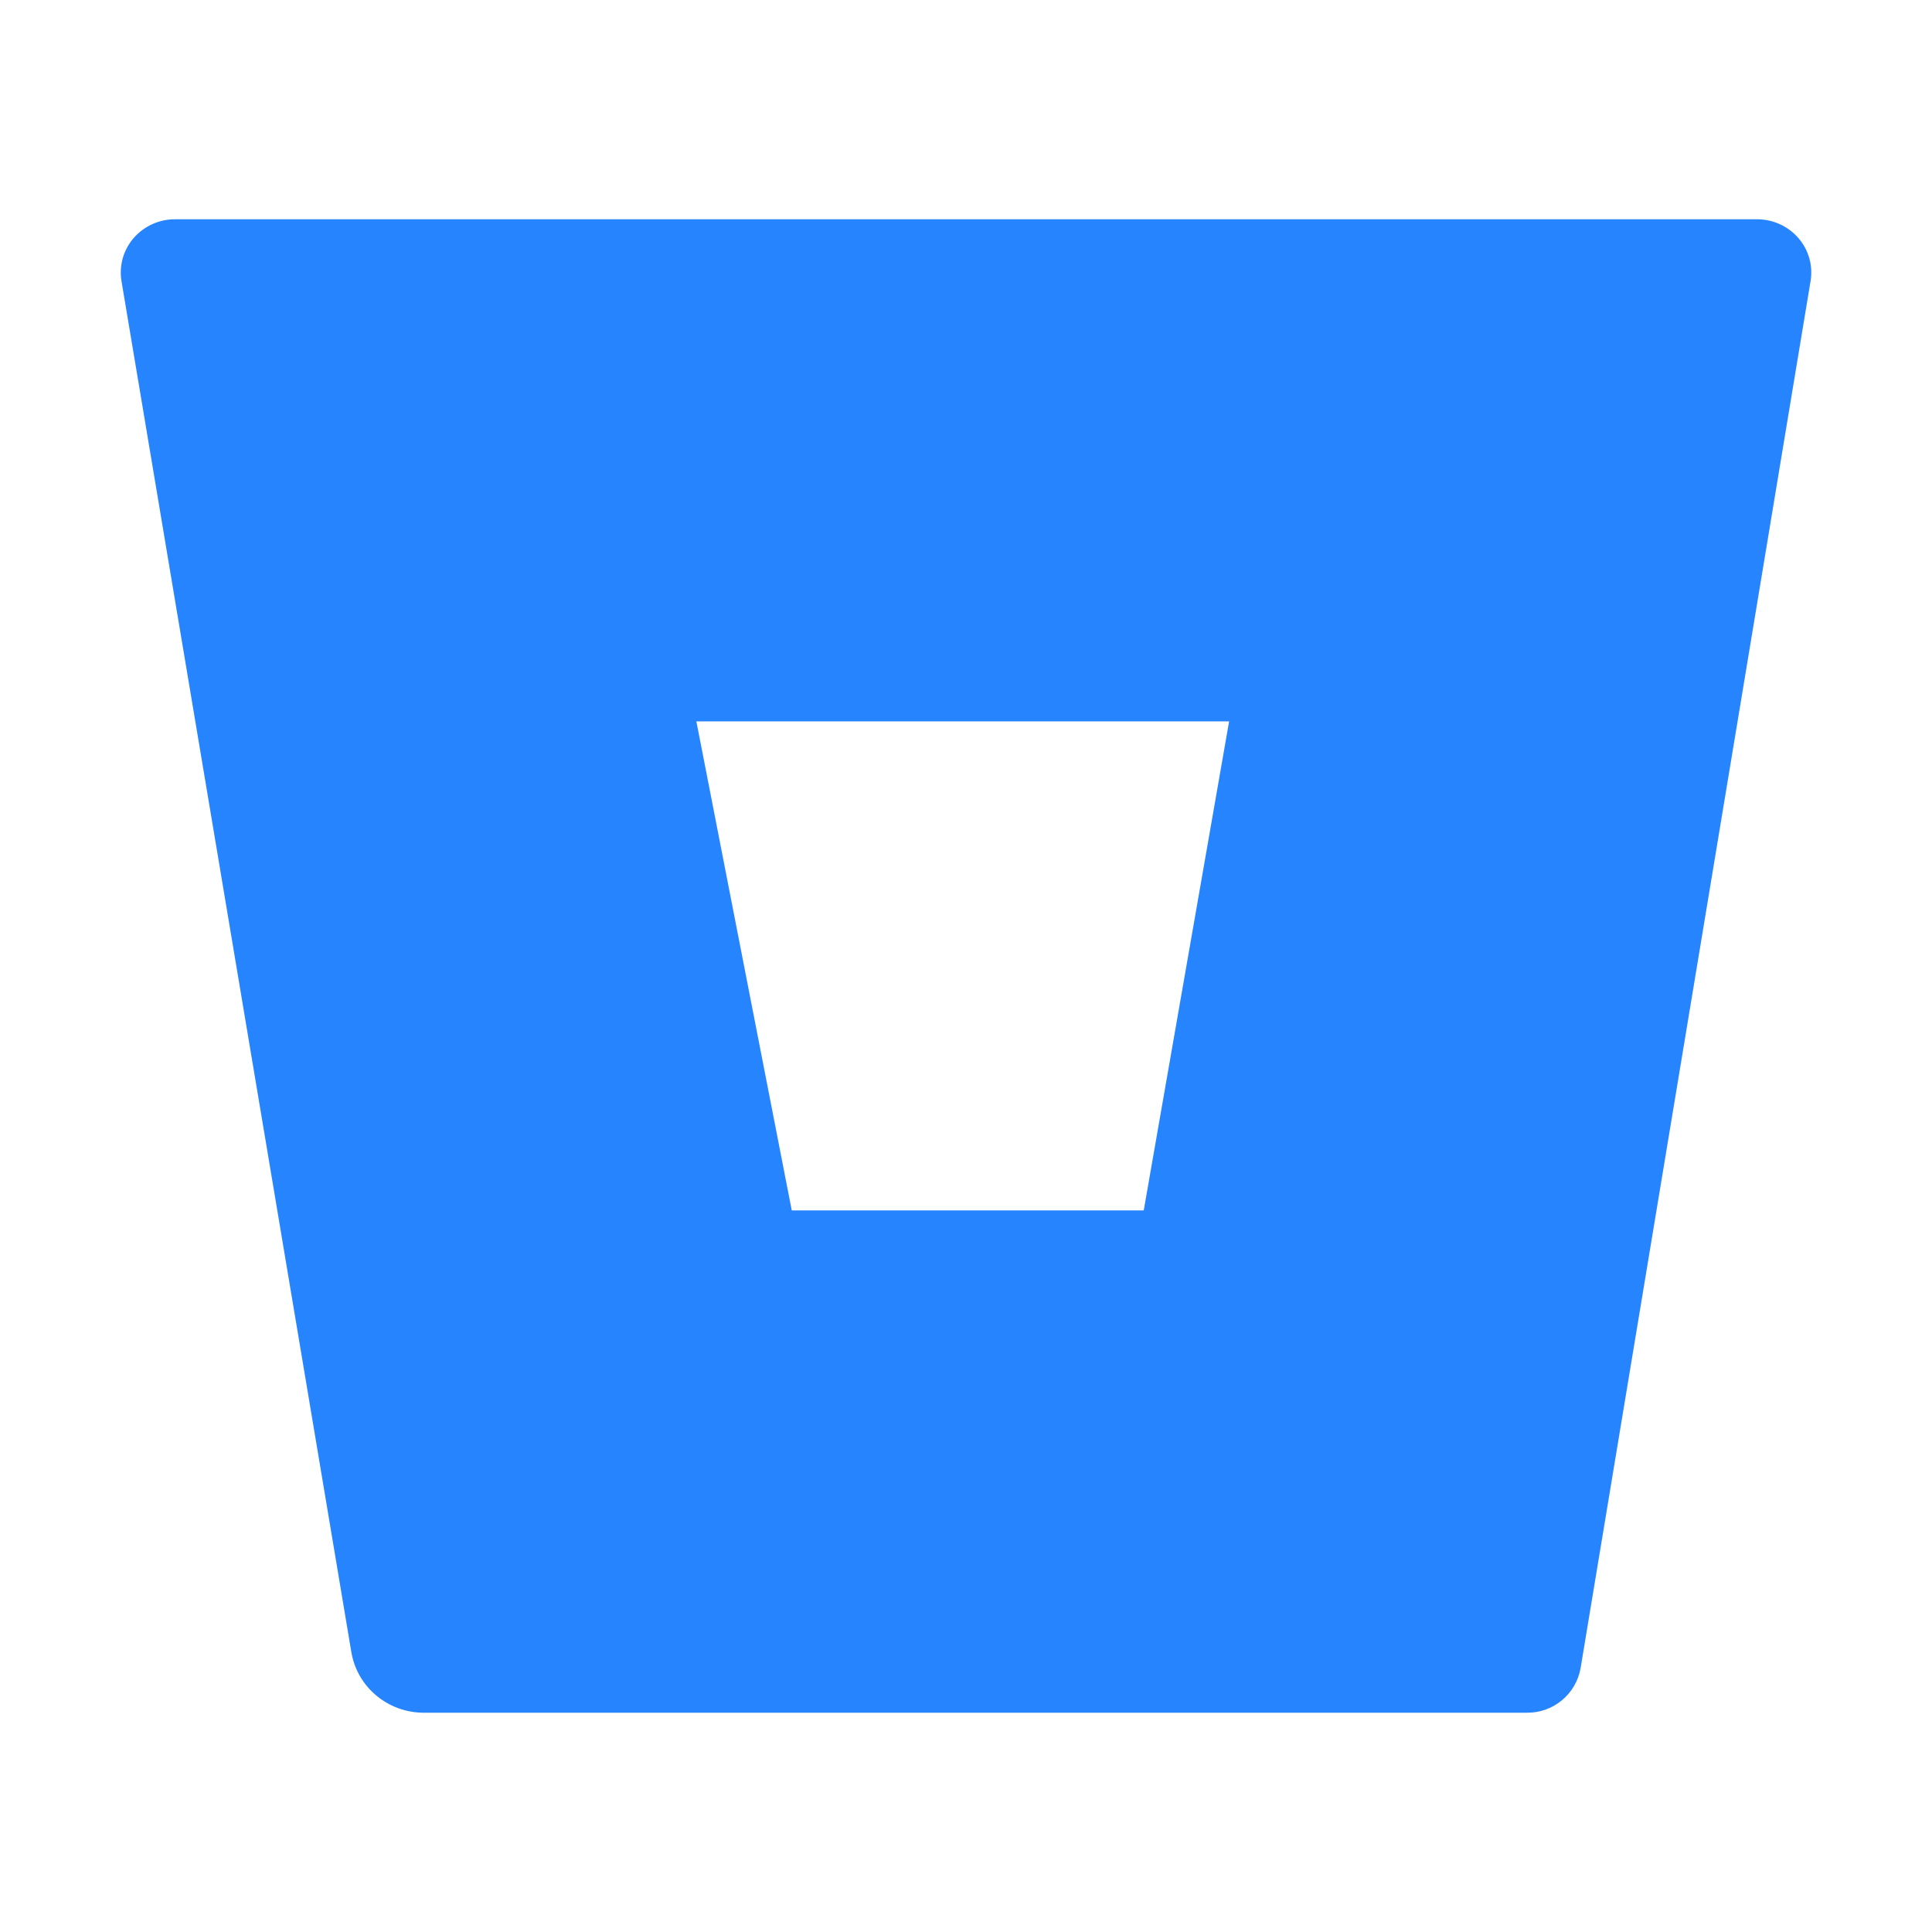
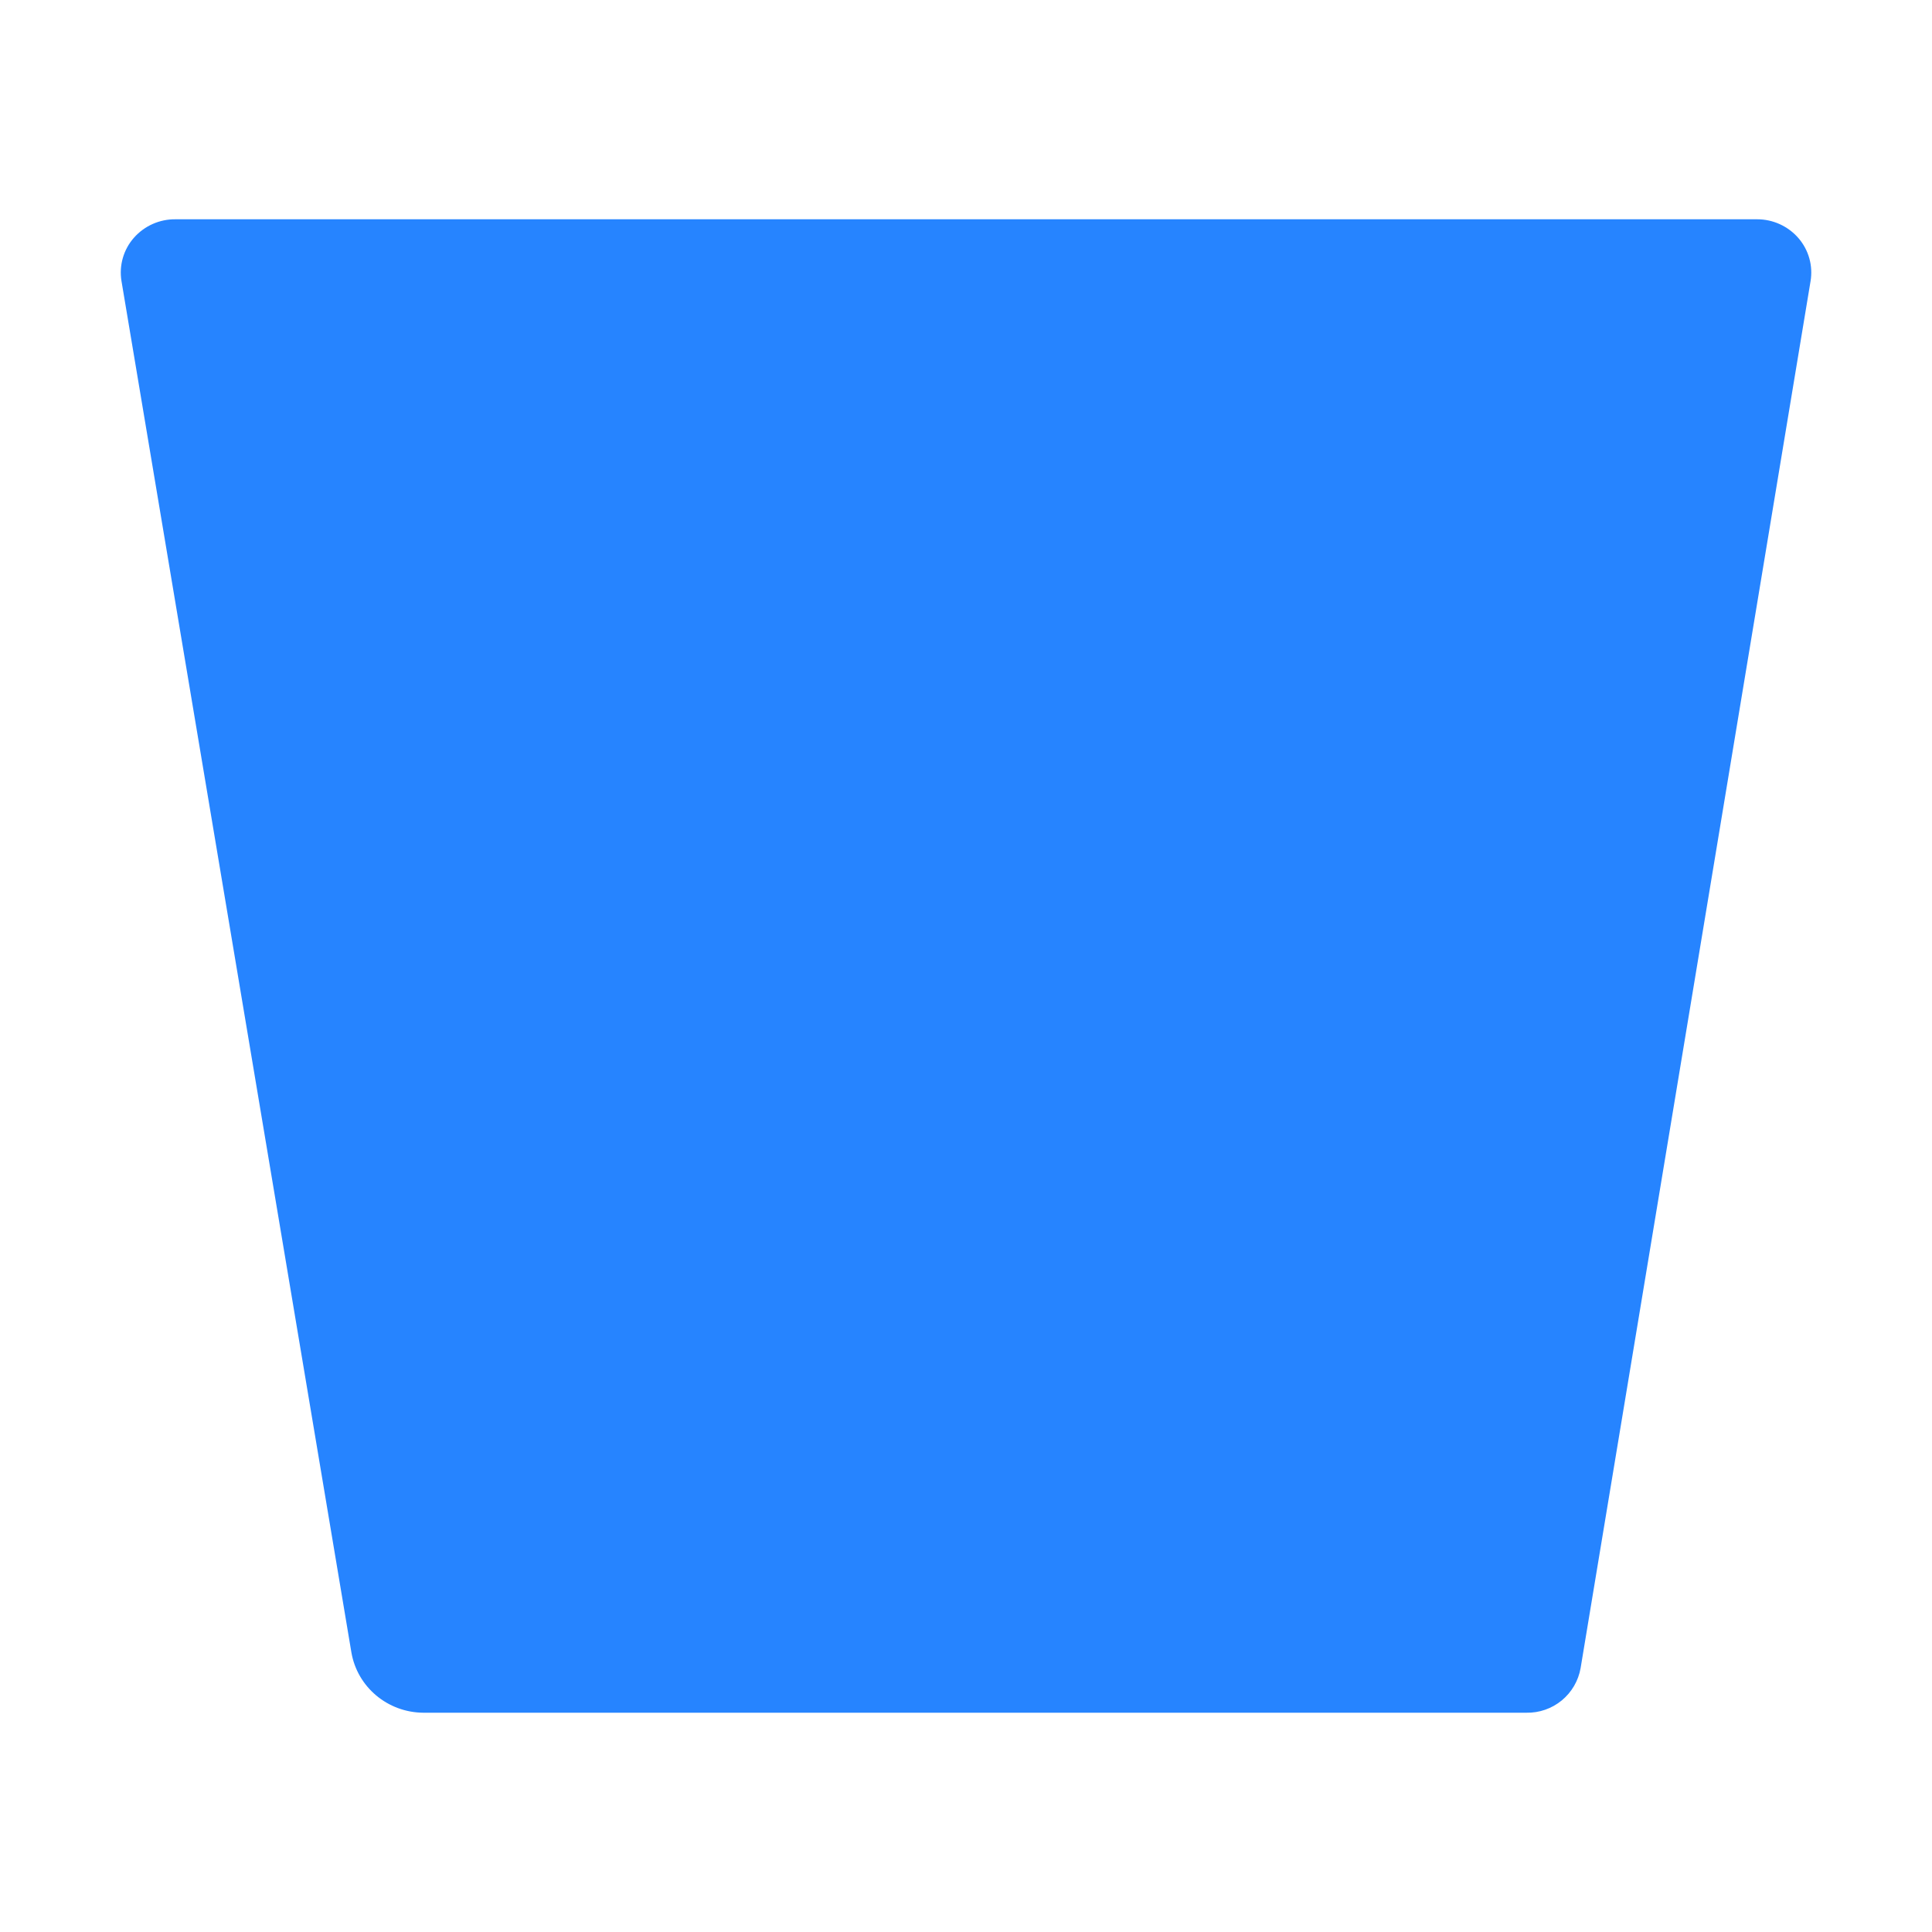
<svg xmlns="http://www.w3.org/2000/svg" width="800" height="800" viewBox="0 0 800 800" fill="none">
-   <path d="M72.7 90.801C69.443 90.758 66.216 91.419 63.238 92.739C60.261 94.06 57.604 96.008 55.45 98.451C53.319 100.867 51.752 103.726 50.862 106.822C49.971 109.917 49.779 113.172 50.3 116.351L145.5 684.201C147.95 698.551 160.5 709.101 175.3 709.201H632.05C637.384 709.304 642.579 707.496 646.697 704.103C650.814 700.71 653.582 695.956 654.5 690.701L749.7 116.501C750.241 113.333 750.073 110.085 749.208 106.99C748.344 103.895 746.804 101.03 744.7 98.601C742.576 96.15 739.95 94.185 736.999 92.839C734.049 91.493 730.843 90.798 727.6 90.801H72.7ZM473.6 501.201H327.85L288.35 298.701H508.95L473.6 501.201Z" fill="#2684FF" />
+   <path d="M72.7 90.801C69.443 90.758 66.216 91.419 63.238 92.739C60.261 94.06 57.604 96.008 55.45 98.451C53.319 100.867 51.752 103.726 50.862 106.822C49.971 109.917 49.779 113.172 50.3 116.351L145.5 684.201C147.95 698.551 160.5 709.101 175.3 709.201H632.05C637.384 709.304 642.579 707.496 646.697 704.103C650.814 700.71 653.582 695.956 654.5 690.701L749.7 116.501C750.241 113.333 750.073 110.085 749.208 106.99C748.344 103.895 746.804 101.03 744.7 98.601C742.576 96.15 739.95 94.185 736.999 92.839C734.049 91.493 730.843 90.798 727.6 90.801H72.7ZM473.6 501.201H327.85H508.95L473.6 501.201Z" fill="#2684FF" />
</svg>